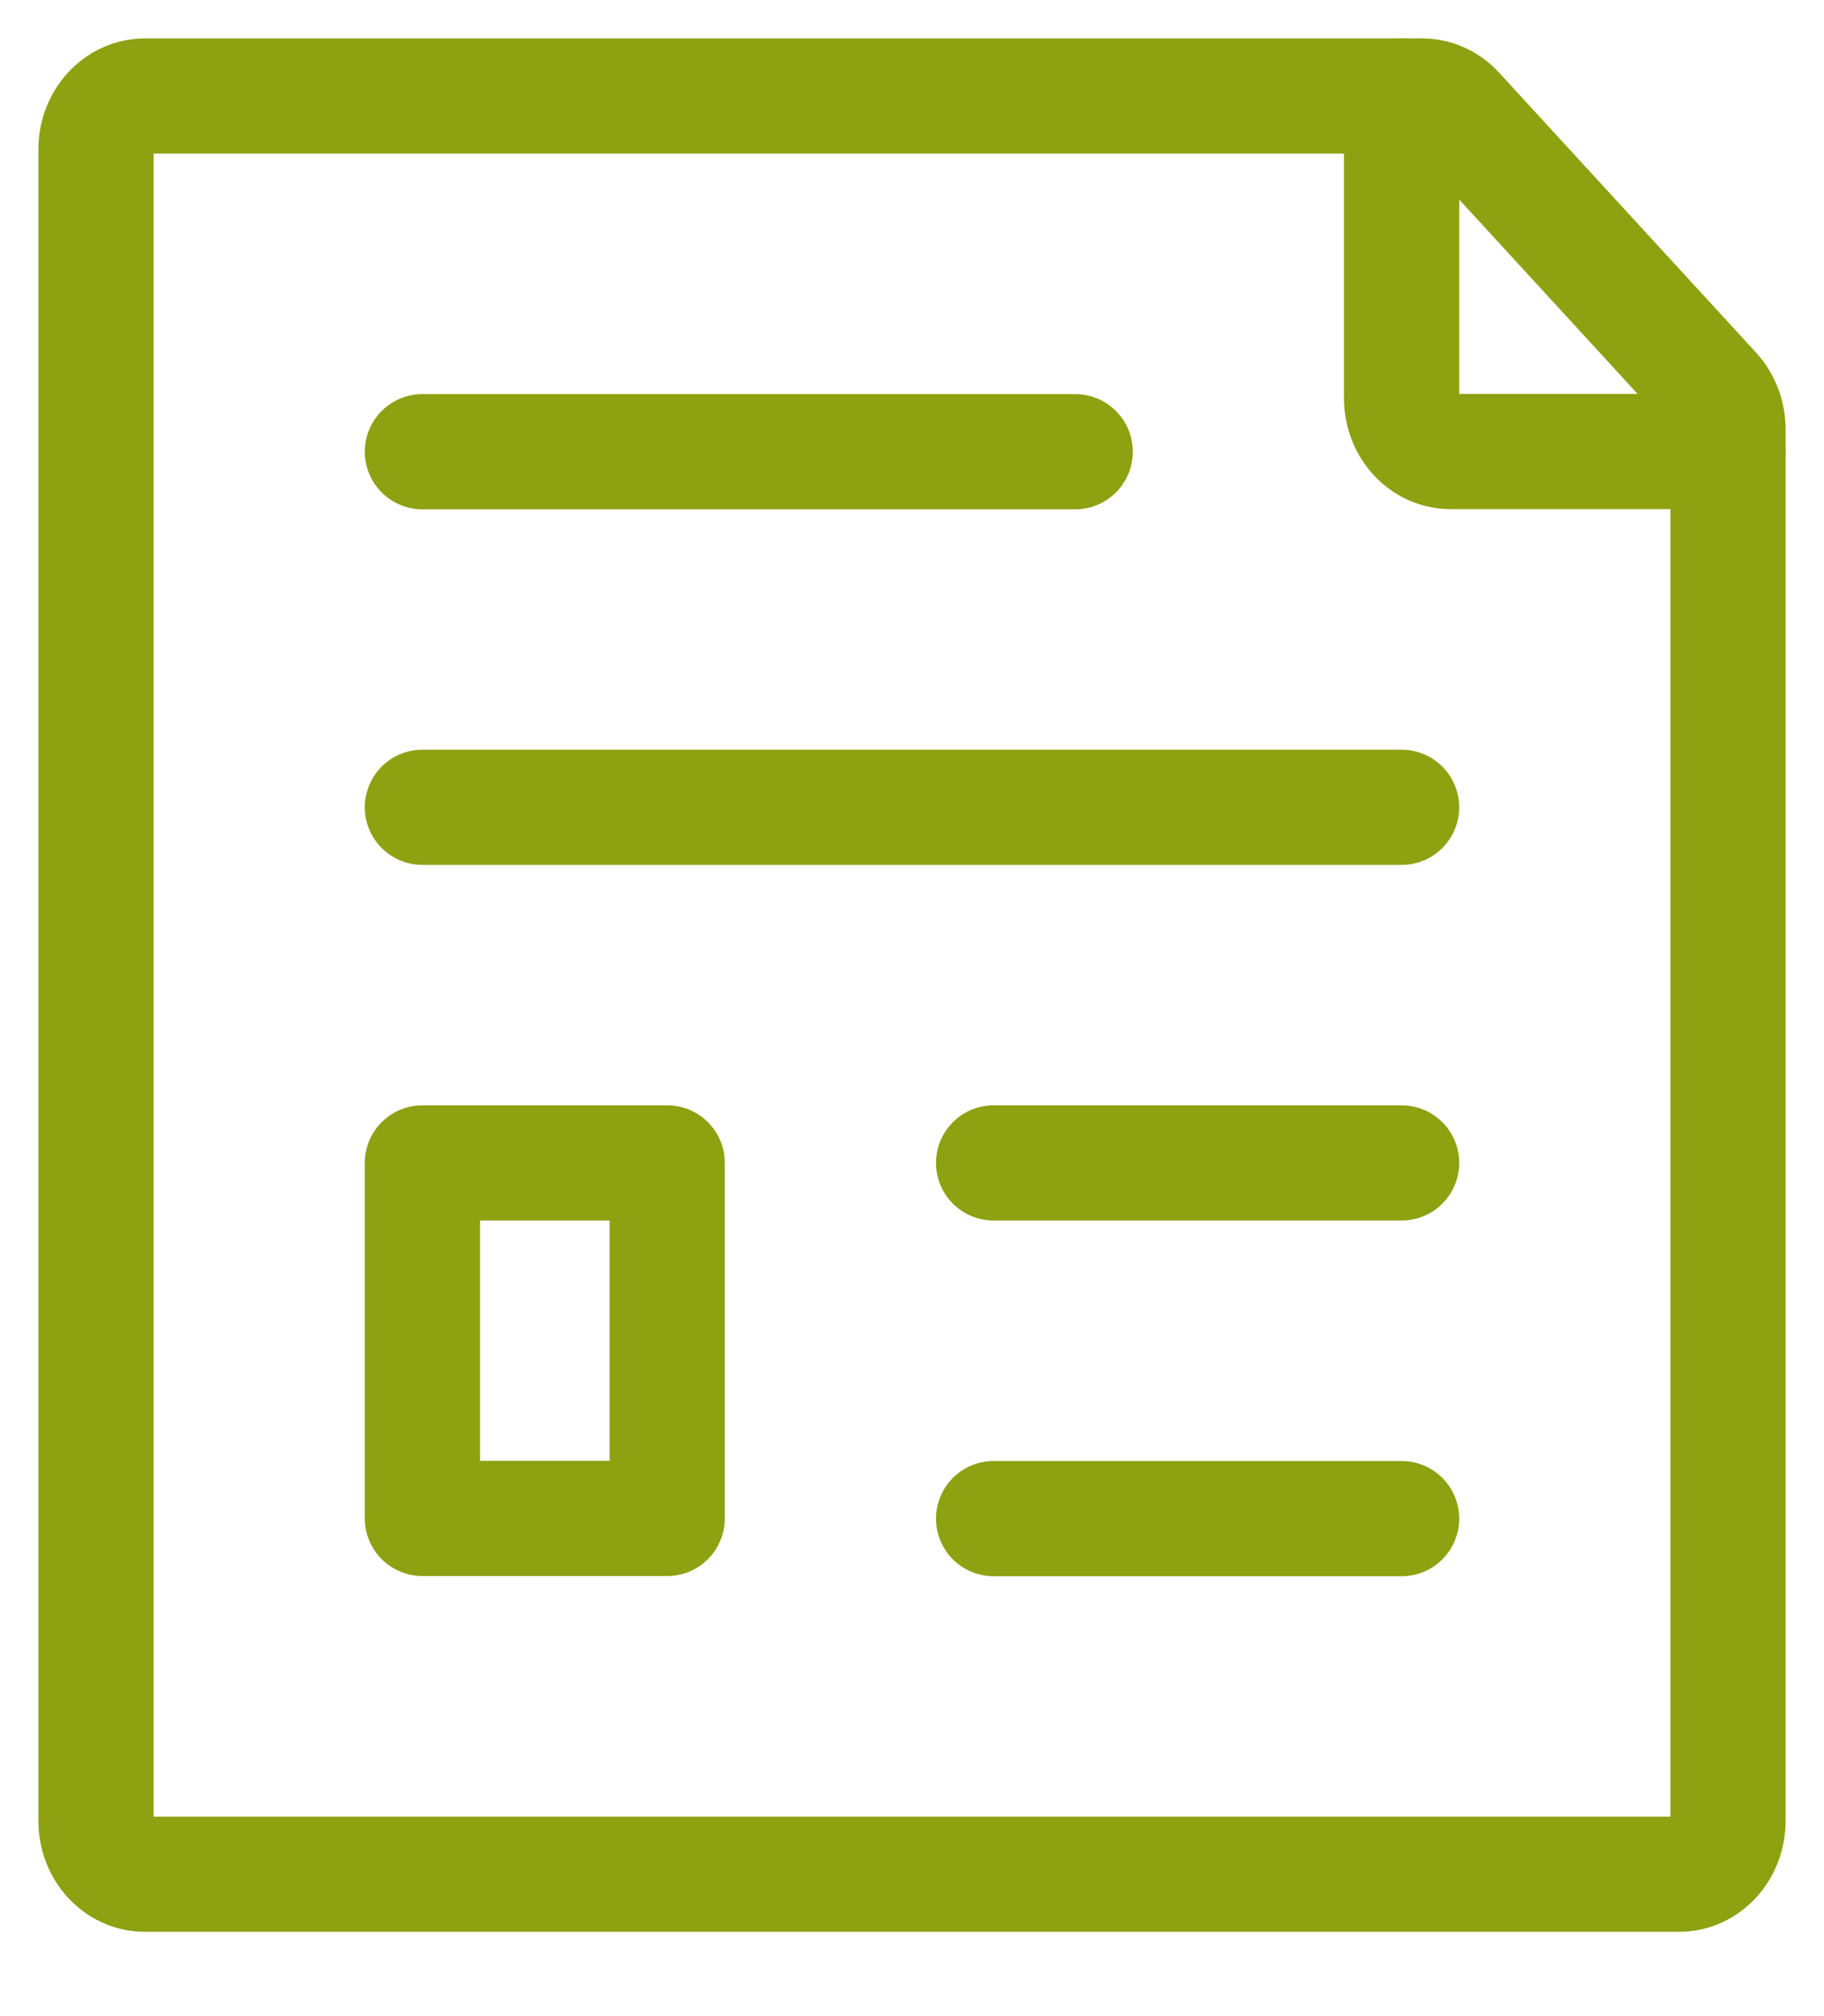
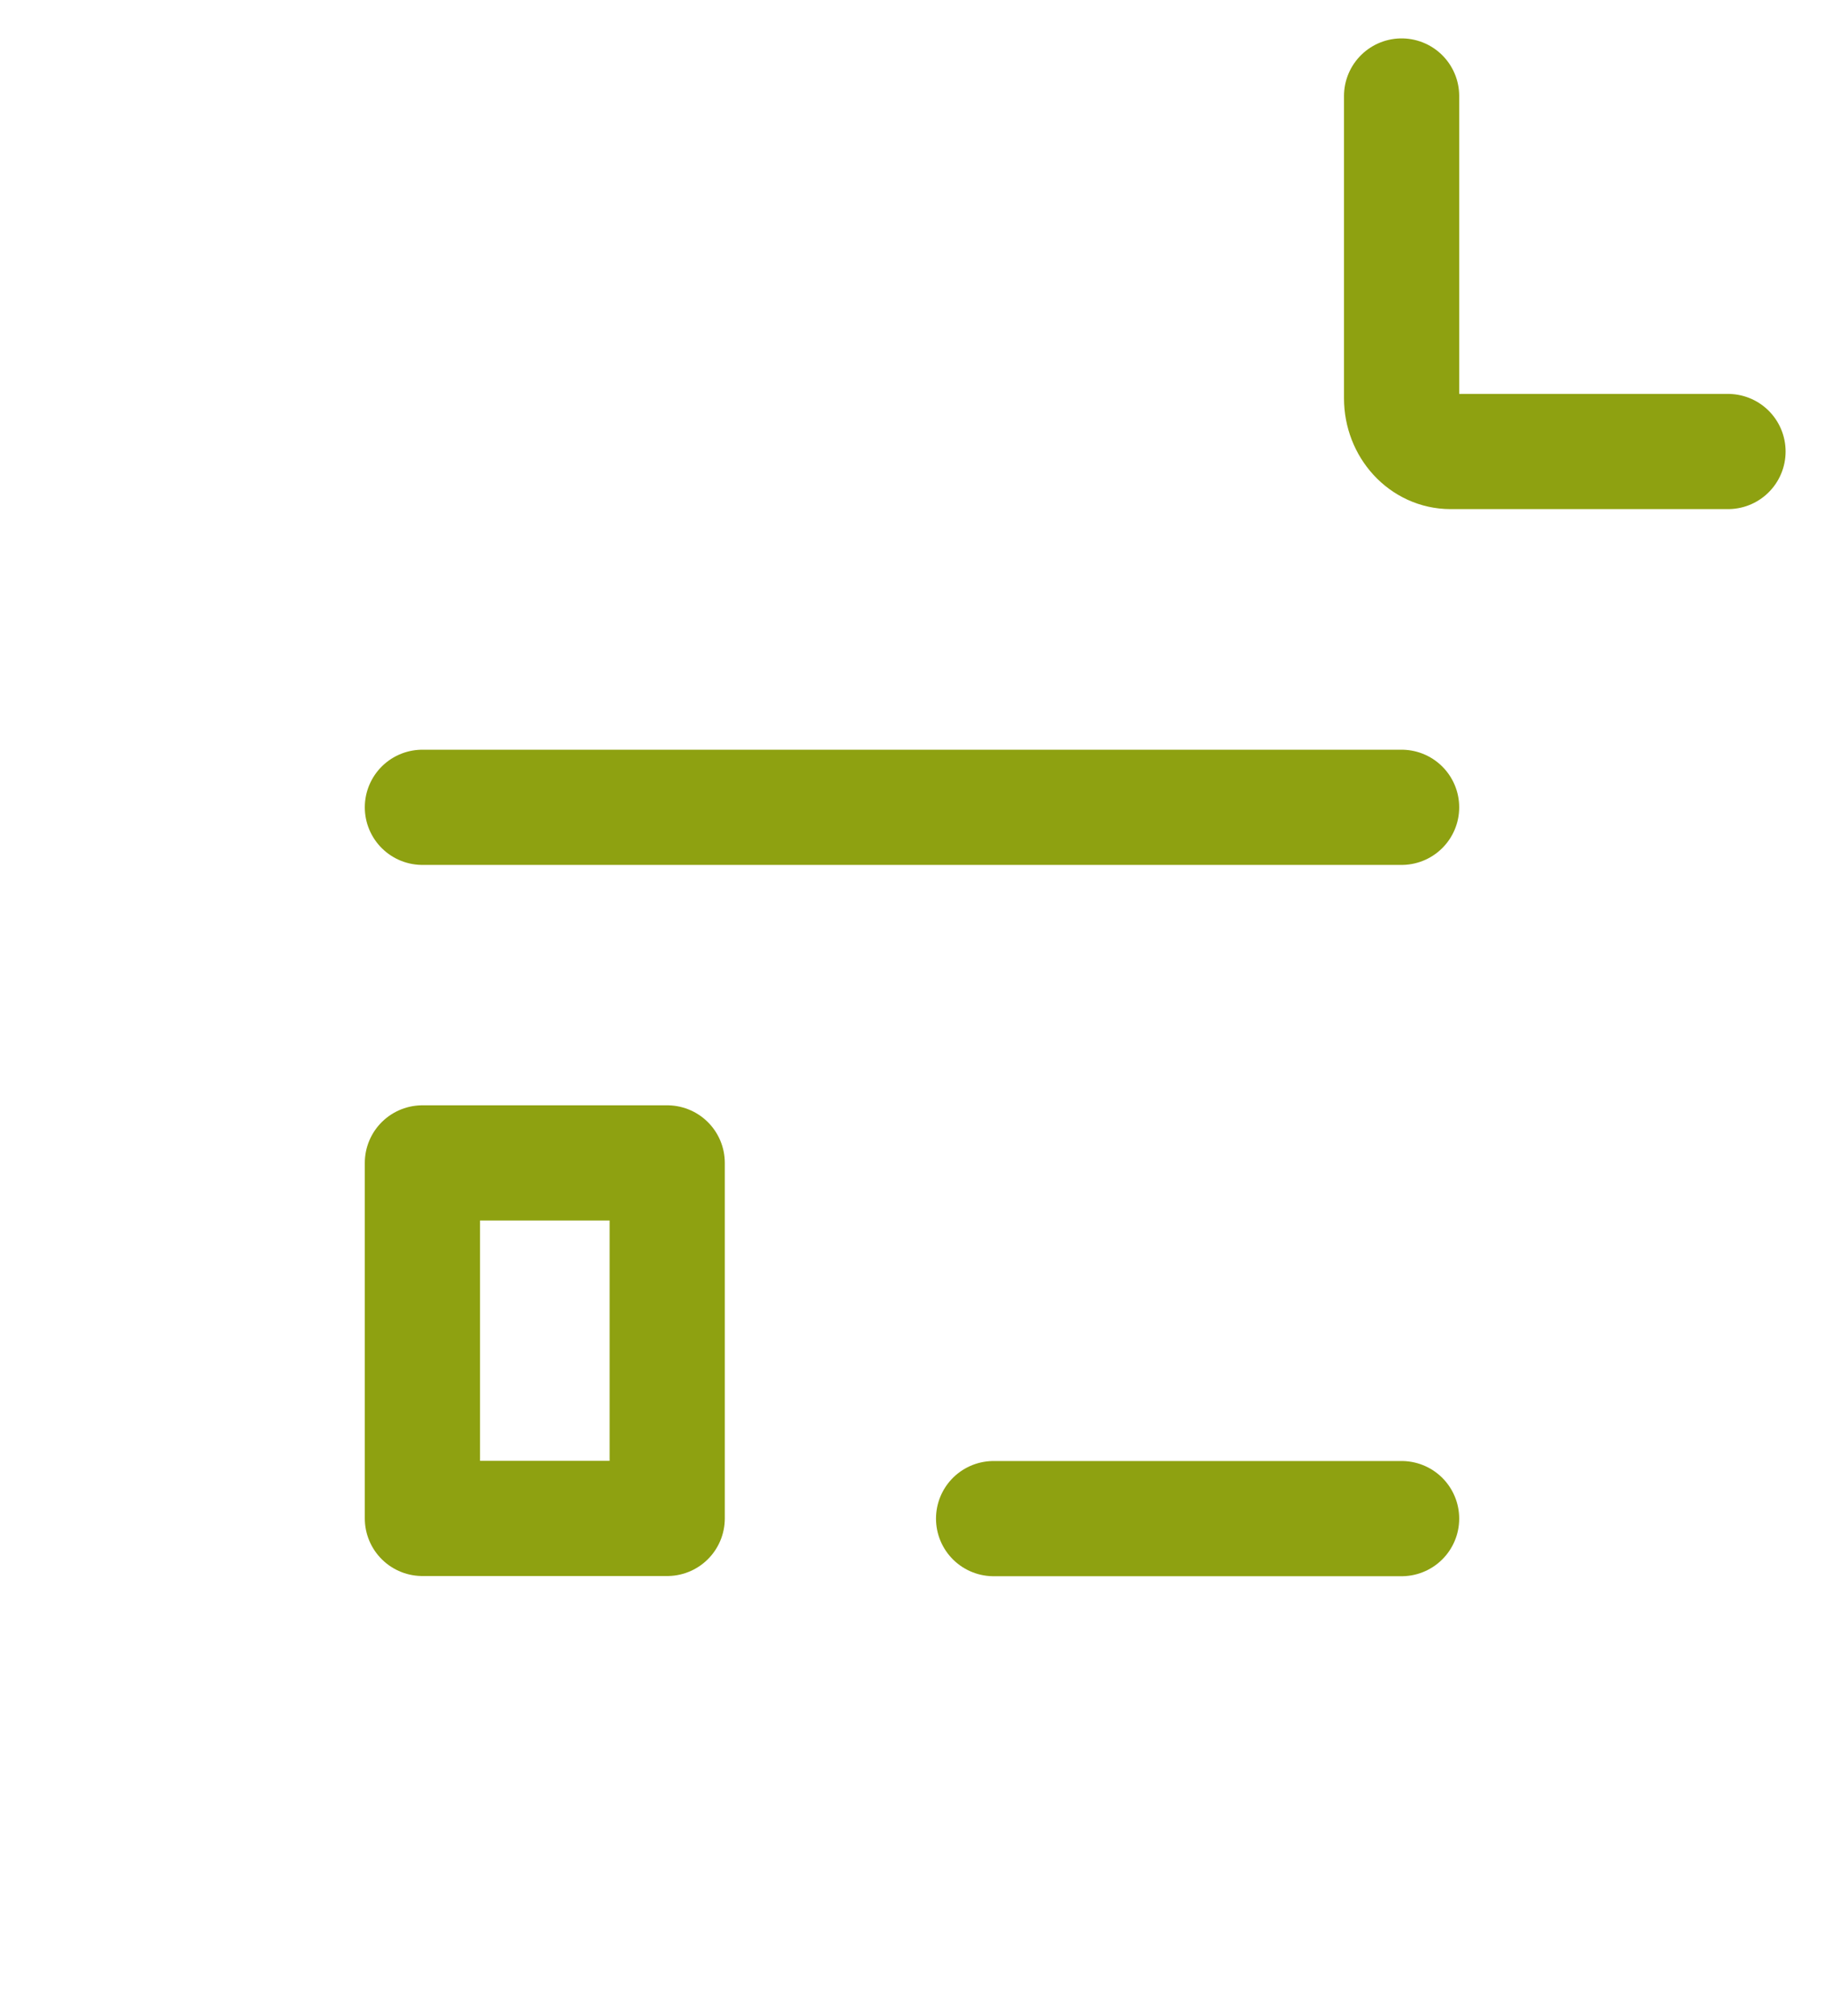
<svg xmlns="http://www.w3.org/2000/svg" width="19" height="21" viewBox="0 0 19 21" fill="none">
-   <path d="M4.4 4.705H11.2" stroke="#8EA111" stroke-width="1.2" stroke-linecap="round" stroke-linejoin="round" />
  <path d="M4.4 8.409H14.6" stroke="#8EA111" stroke-width="1.2" stroke-linecap="round" stroke-linejoin="round" />
-   <path d="M10.35 12.113H14.6" stroke="#8EA111" stroke-width="1.2" stroke-linecap="round" stroke-linejoin="round" />
  <path d="M10.35 15.818H14.6" stroke="#8EA111" stroke-width="1.2" stroke-linecap="round" stroke-linejoin="round" />
-   <path d="M1 18.967V1.556C1 1.249 1.228 1 1.51 1H14.814C14.949 1 15.079 1.059 15.174 1.163L17.851 4.079C17.946 4.183 18 4.324 18 4.472V18.967C18 19.274 17.772 19.522 17.49 19.522H1.51C1.228 19.522 1 19.274 1 18.967Z" stroke="#8EA111" stroke-width="1.2" stroke-linecap="round" stroke-linejoin="round" />
  <path d="M4.4 15.816V12.113H6.95V15.816H4.4Z" stroke="#8EA111" stroke-width="1.2" stroke-linecap="round" stroke-linejoin="round" />
  <path d="M14.6 1V4.148C14.6 4.455 14.828 4.703 15.11 4.703H18" stroke="#8EA111" stroke-width="1.2" stroke-linecap="round" stroke-linejoin="round" />
</svg>